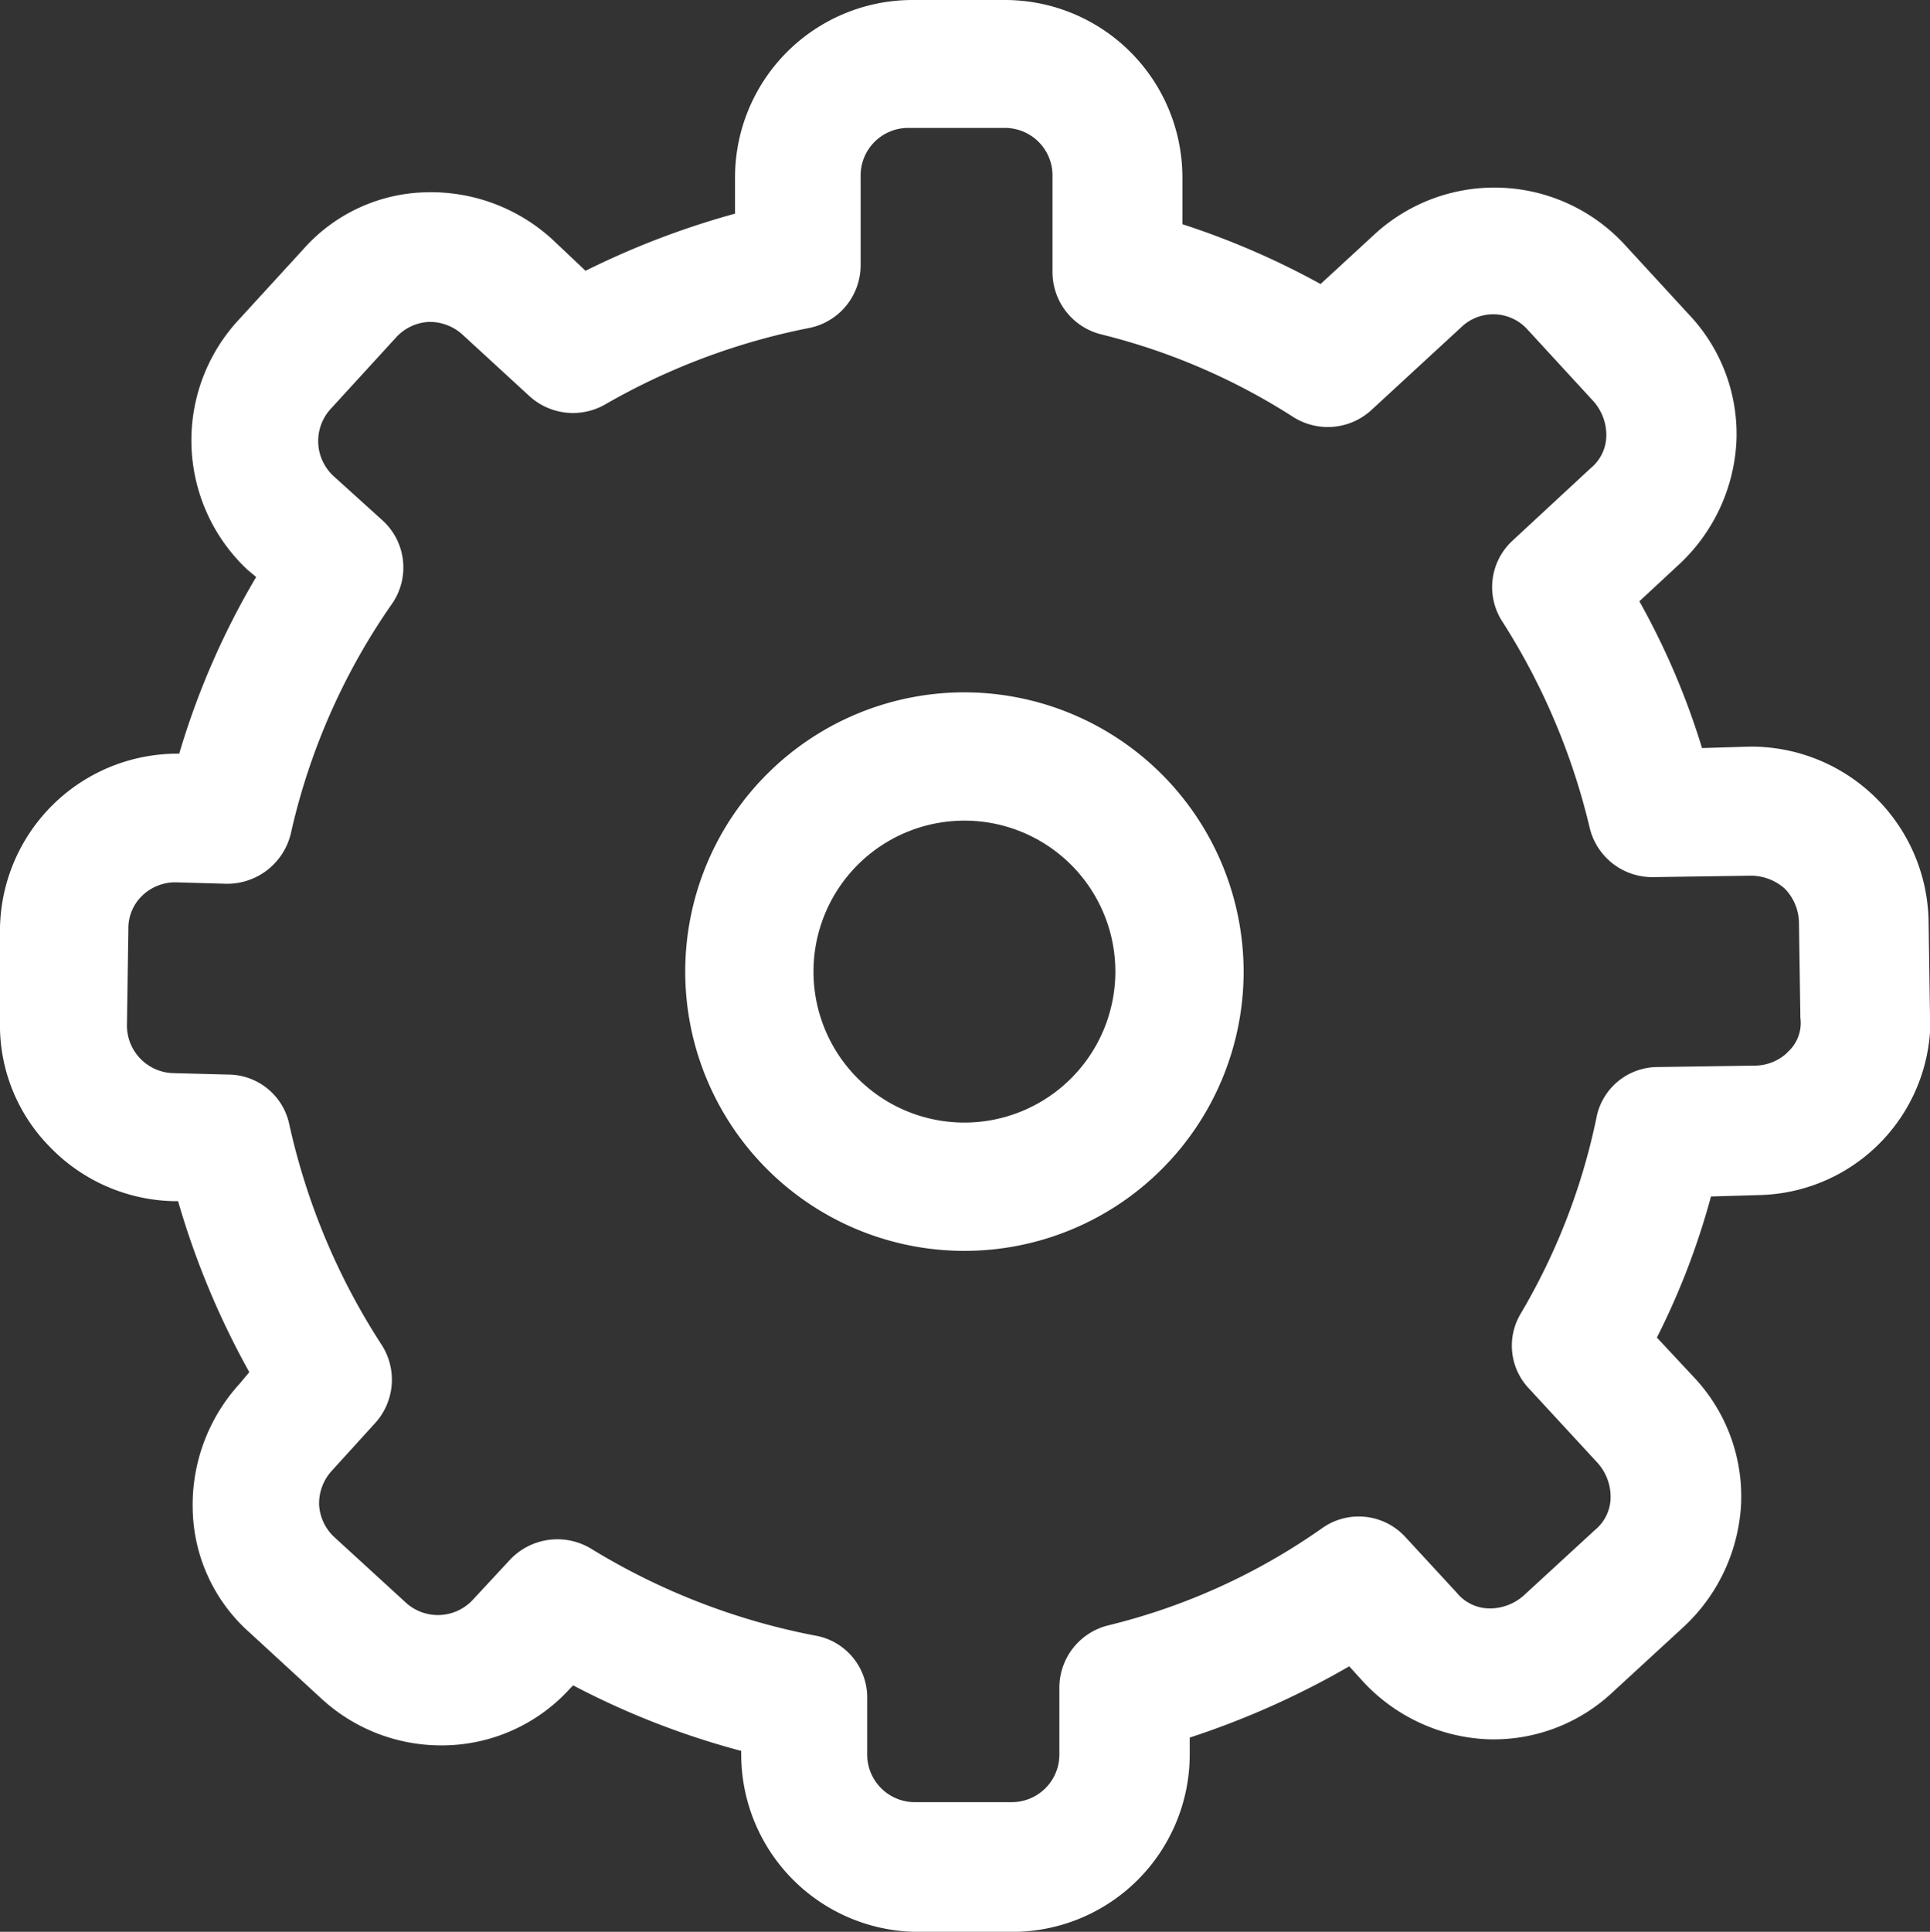
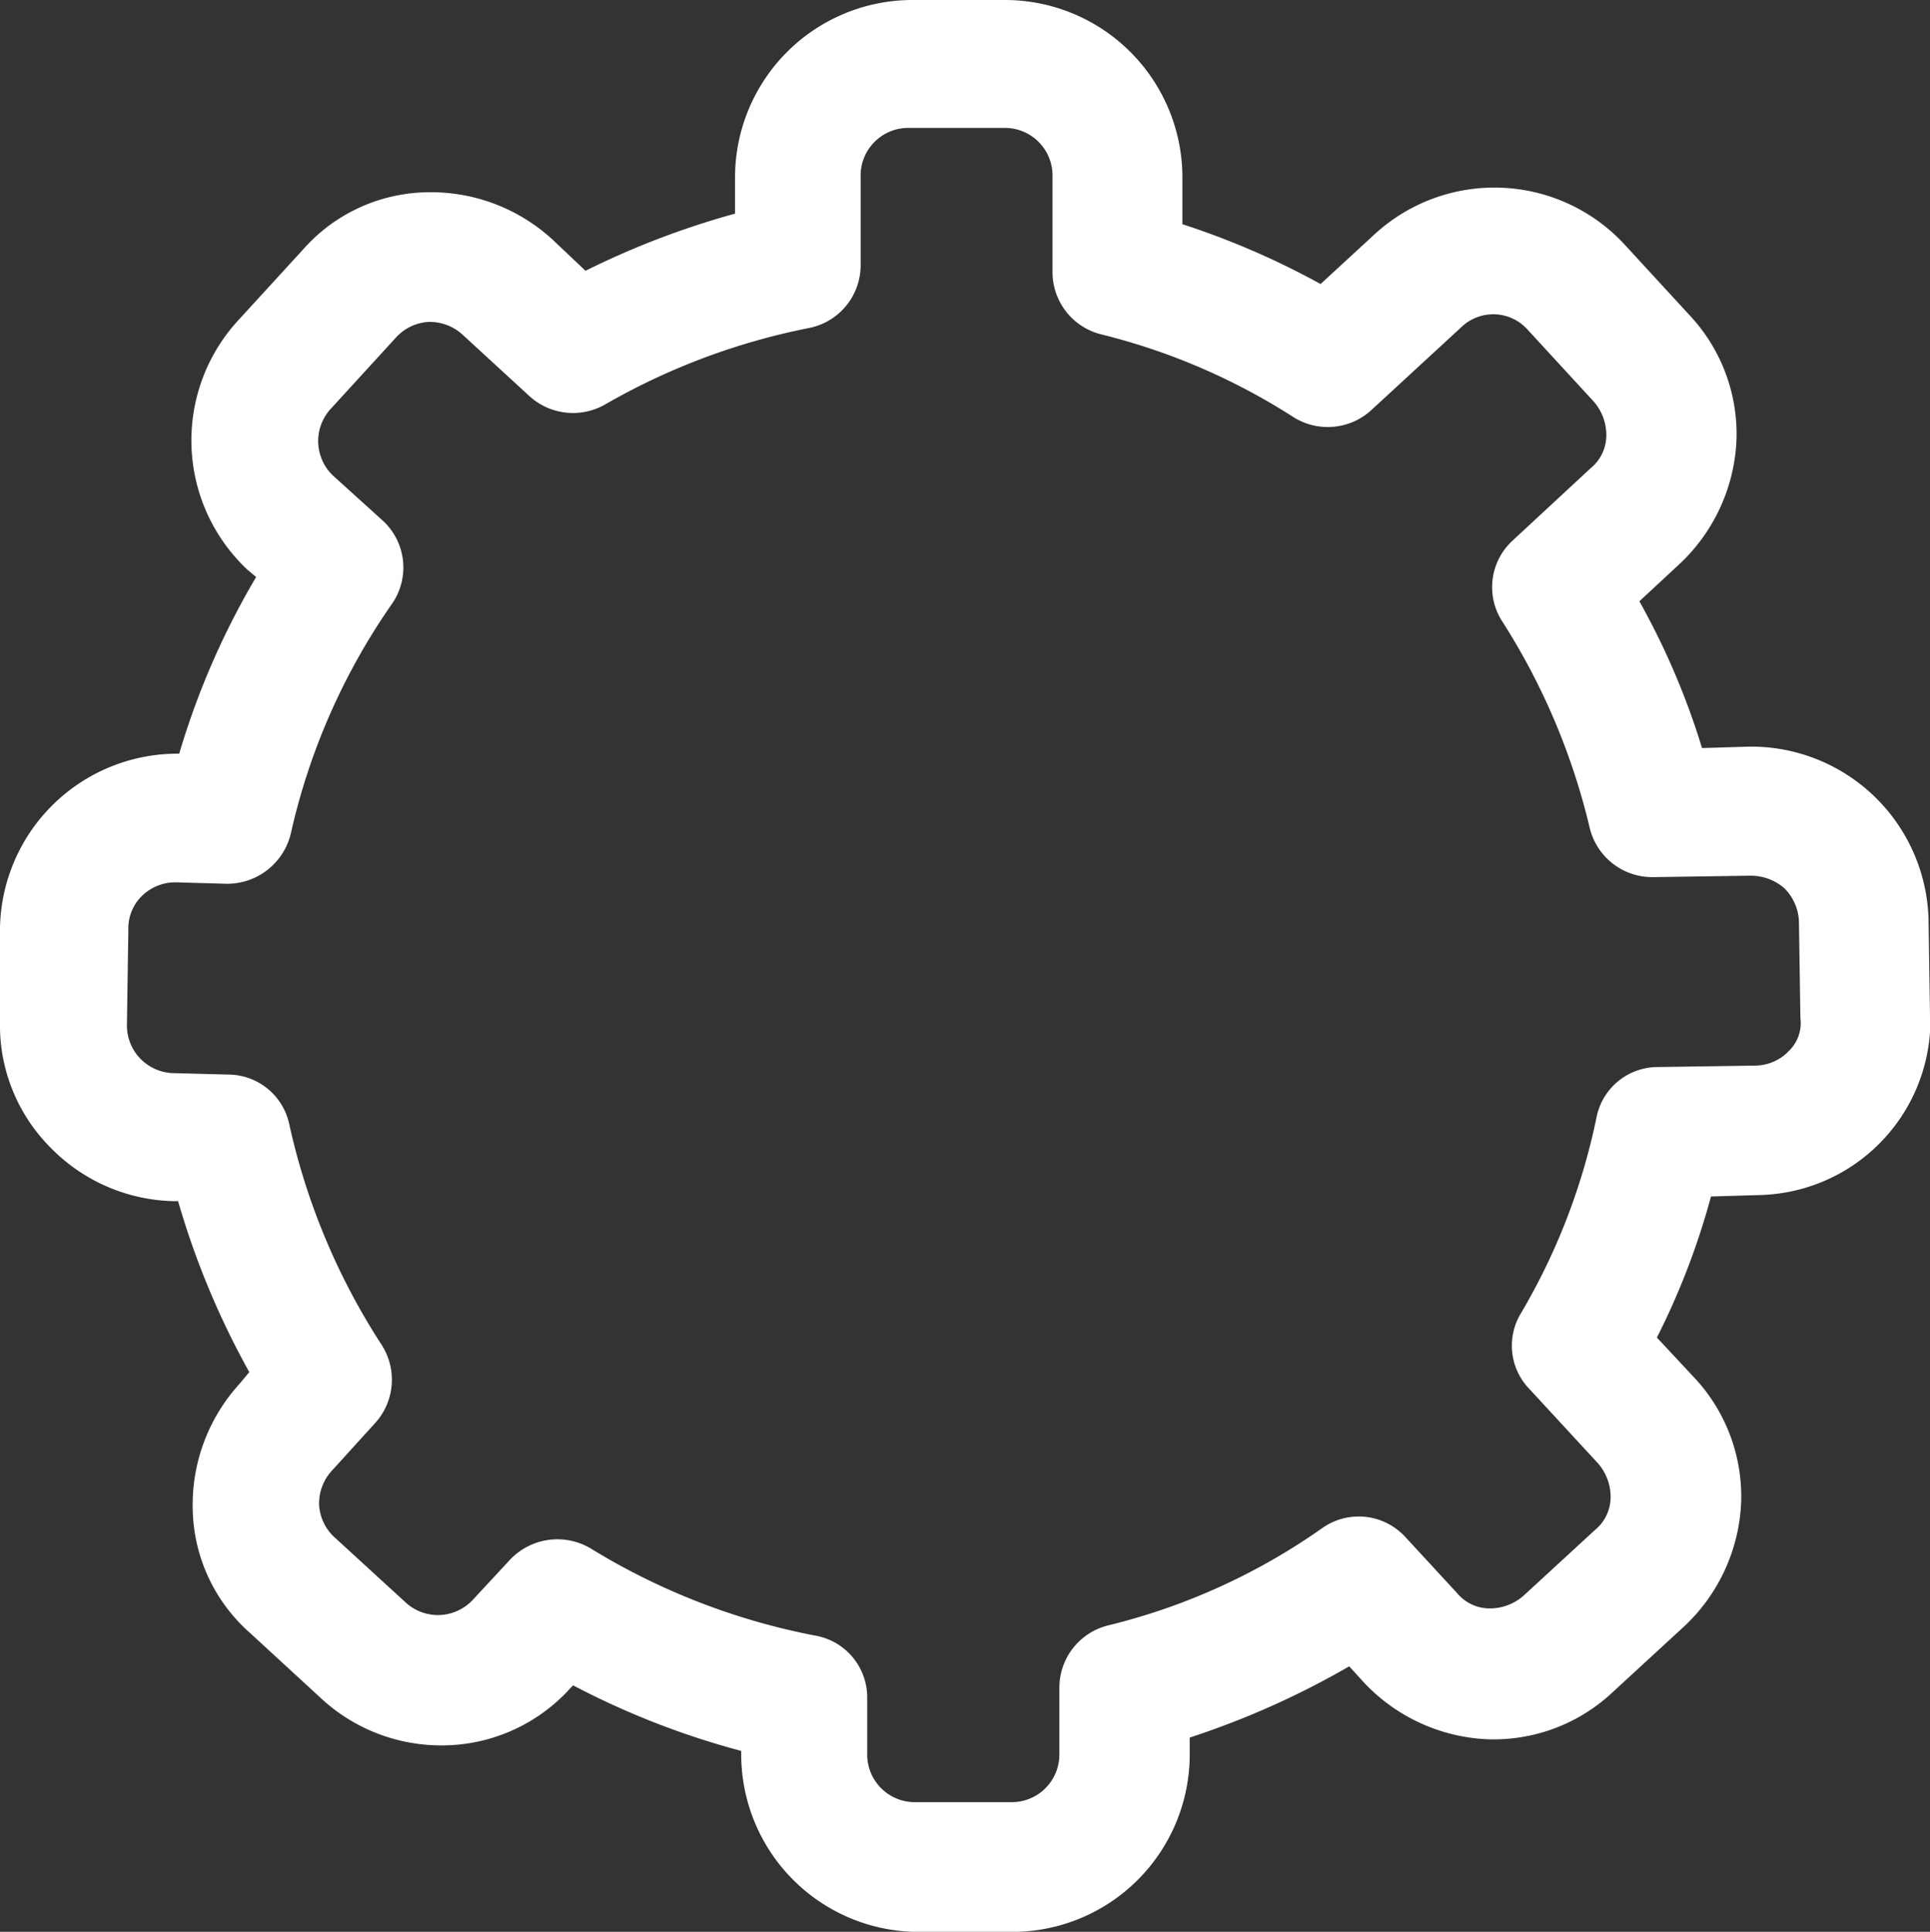
<svg xmlns="http://www.w3.org/2000/svg" viewBox="0 0 20.268 20.282" class="design-iconfont">
  <rect x="0" y="0" width="20.268" height="20.282" fill="#333333" stroke="none" />
  <g data-name="系统 (1)" fill="#fff">
    <path data-name="路径 564" d="M20.268,12.921l-.015-1a1.864,1.864,0,0,0-1.885-1.825l-.494.015a7.831,7.831,0,0,0-.658-1.541l.419-.389a1.893,1.893,0,0,0,.6-1.286,1.824,1.824,0,0,0-.494-1.331l-.688-.748a1.861,1.861,0,0,0-2.617-.1l-.568.523a8.336,8.336,0,0,0-1.451-.628V4.112a1.864,1.864,0,0,0-1.855-1.855H9.574A1.864,1.864,0,0,0,7.719,4.112V4.5a8.7,8.7,0,0,0-1.57.6L5.8,4.77a1.888,1.888,0,0,0-1.331-.494,1.773,1.773,0,0,0-1.286.6L2.5,5.622A1.861,1.861,0,0,0,2.6,8.24l.09.075a8.2,8.2,0,0,0-.808,1.855A1.864,1.864,0,0,0,0,11.994v.987A1.817,1.817,0,0,0,.525,14.3a1.862,1.862,0,0,0,1.3.568h.045a8.586,8.586,0,0,0,.748,1.795l-.1.12a1.888,1.888,0,0,0-.494,1.331,1.773,1.773,0,0,0,.6,1.286l.748.688a1.854,1.854,0,0,0,1.256.494,1.817,1.817,0,0,0,1.361-.6l.03-.03a8.466,8.466,0,0,0,1.765.688v.045a1.864,1.864,0,0,0,1.855,1.855h1a1.864,1.864,0,0,0,1.855-1.855V20.5a8.817,8.817,0,0,0,1.675-.748l.15.165a1.893,1.893,0,0,0,1.286.6,1.824,1.824,0,0,0,1.331-.494l.748-.688a1.893,1.893,0,0,0,.6-1.286,1.824,1.824,0,0,0-.494-1.331L17.4,16.3a7.75,7.75,0,0,0,.568-1.481l.509-.015a1.839,1.839,0,0,0,1.795-1.885Zm-1.5.389a.5.5,0,0,1-.344.135l-1.017.015a.656.656,0,0,0-.643.538,6.7,6.7,0,0,1-.793,2.049.654.654,0,0,0,.09.793l.718.778a.536.536,0,0,1,.135.359.447.447,0,0,1-.165.344l-.748.688a.536.536,0,0,1-.359.135.447.447,0,0,1-.344-.165l-.538-.583a.664.664,0,0,0-.882-.09,6.62,6.62,0,0,1-2.244,1.017.674.674,0,0,0-.509.658v.688a.5.5,0,0,1-.509.509h-1a.5.5,0,0,1-.509-.509v-.583a.659.659,0,0,0-.553-.658,7.043,7.043,0,0,1-2.348-.912.684.684,0,0,0-.853.12l-.389.419a.5.5,0,0,1-.7.03L3.516,18.4a.5.5,0,0,1-.165-.344.509.509,0,0,1,.135-.359l.449-.494a.677.677,0,0,0,.075-.823,7.02,7.02,0,0,1-.972-2.318.658.658,0,0,0-.643-.523l-.568-.015a.5.5,0,0,1-.494-.509l.015-1a.474.474,0,0,1,.135-.344.5.5,0,0,1,.374-.15l.523.015a.688.688,0,0,0,.673-.523A6.82,6.82,0,0,1,4.114,8.6a.668.668,0,0,0-.1-.882L3.5,7.253a.5.5,0,0,1-.03-.7L4.159,5.8A.5.5,0,0,1,4.5,5.637a.51.51,0,0,1,.359.135l.7.643a.679.679,0,0,0,.793.09A7.008,7.008,0,0,1,8.5,5.7a.672.672,0,0,0,.538-.658V4.112A.5.5,0,0,1,9.544,3.6h1a.5.5,0,0,1,.509.509v1a.674.674,0,0,0,.509.658,6.71,6.71,0,0,1,2.019.868.677.677,0,0,0,.823-.075l.942-.868a.484.484,0,0,1,.7.03l.688.748a.536.536,0,0,1,.135.359.447.447,0,0,1-.165.344l-.823.763a.663.663,0,0,0-.1.853,7.031,7.031,0,0,1,.912,2.154.676.676,0,0,0,.673.523l1.017-.015a.536.536,0,0,1,.359.135.522.522,0,0,1,.15.359l.015,1a.407.407,0,0,1-.135.359Zm0,0" transform="translate(0 -2.257)" />
-     <path data-name="路径 565" d="M364.871,367.918a2.932,2.932,0,1,0,2.932,2.932A2.936,2.936,0,0,0,364.871,367.918Zm0,4.517a1.585,1.585,0,1,1,1.585-1.585A1.586,1.586,0,0,1,364.871,372.435Zm0,0" transform="translate(-354.743 -360.649)" />
  </g>
</svg>